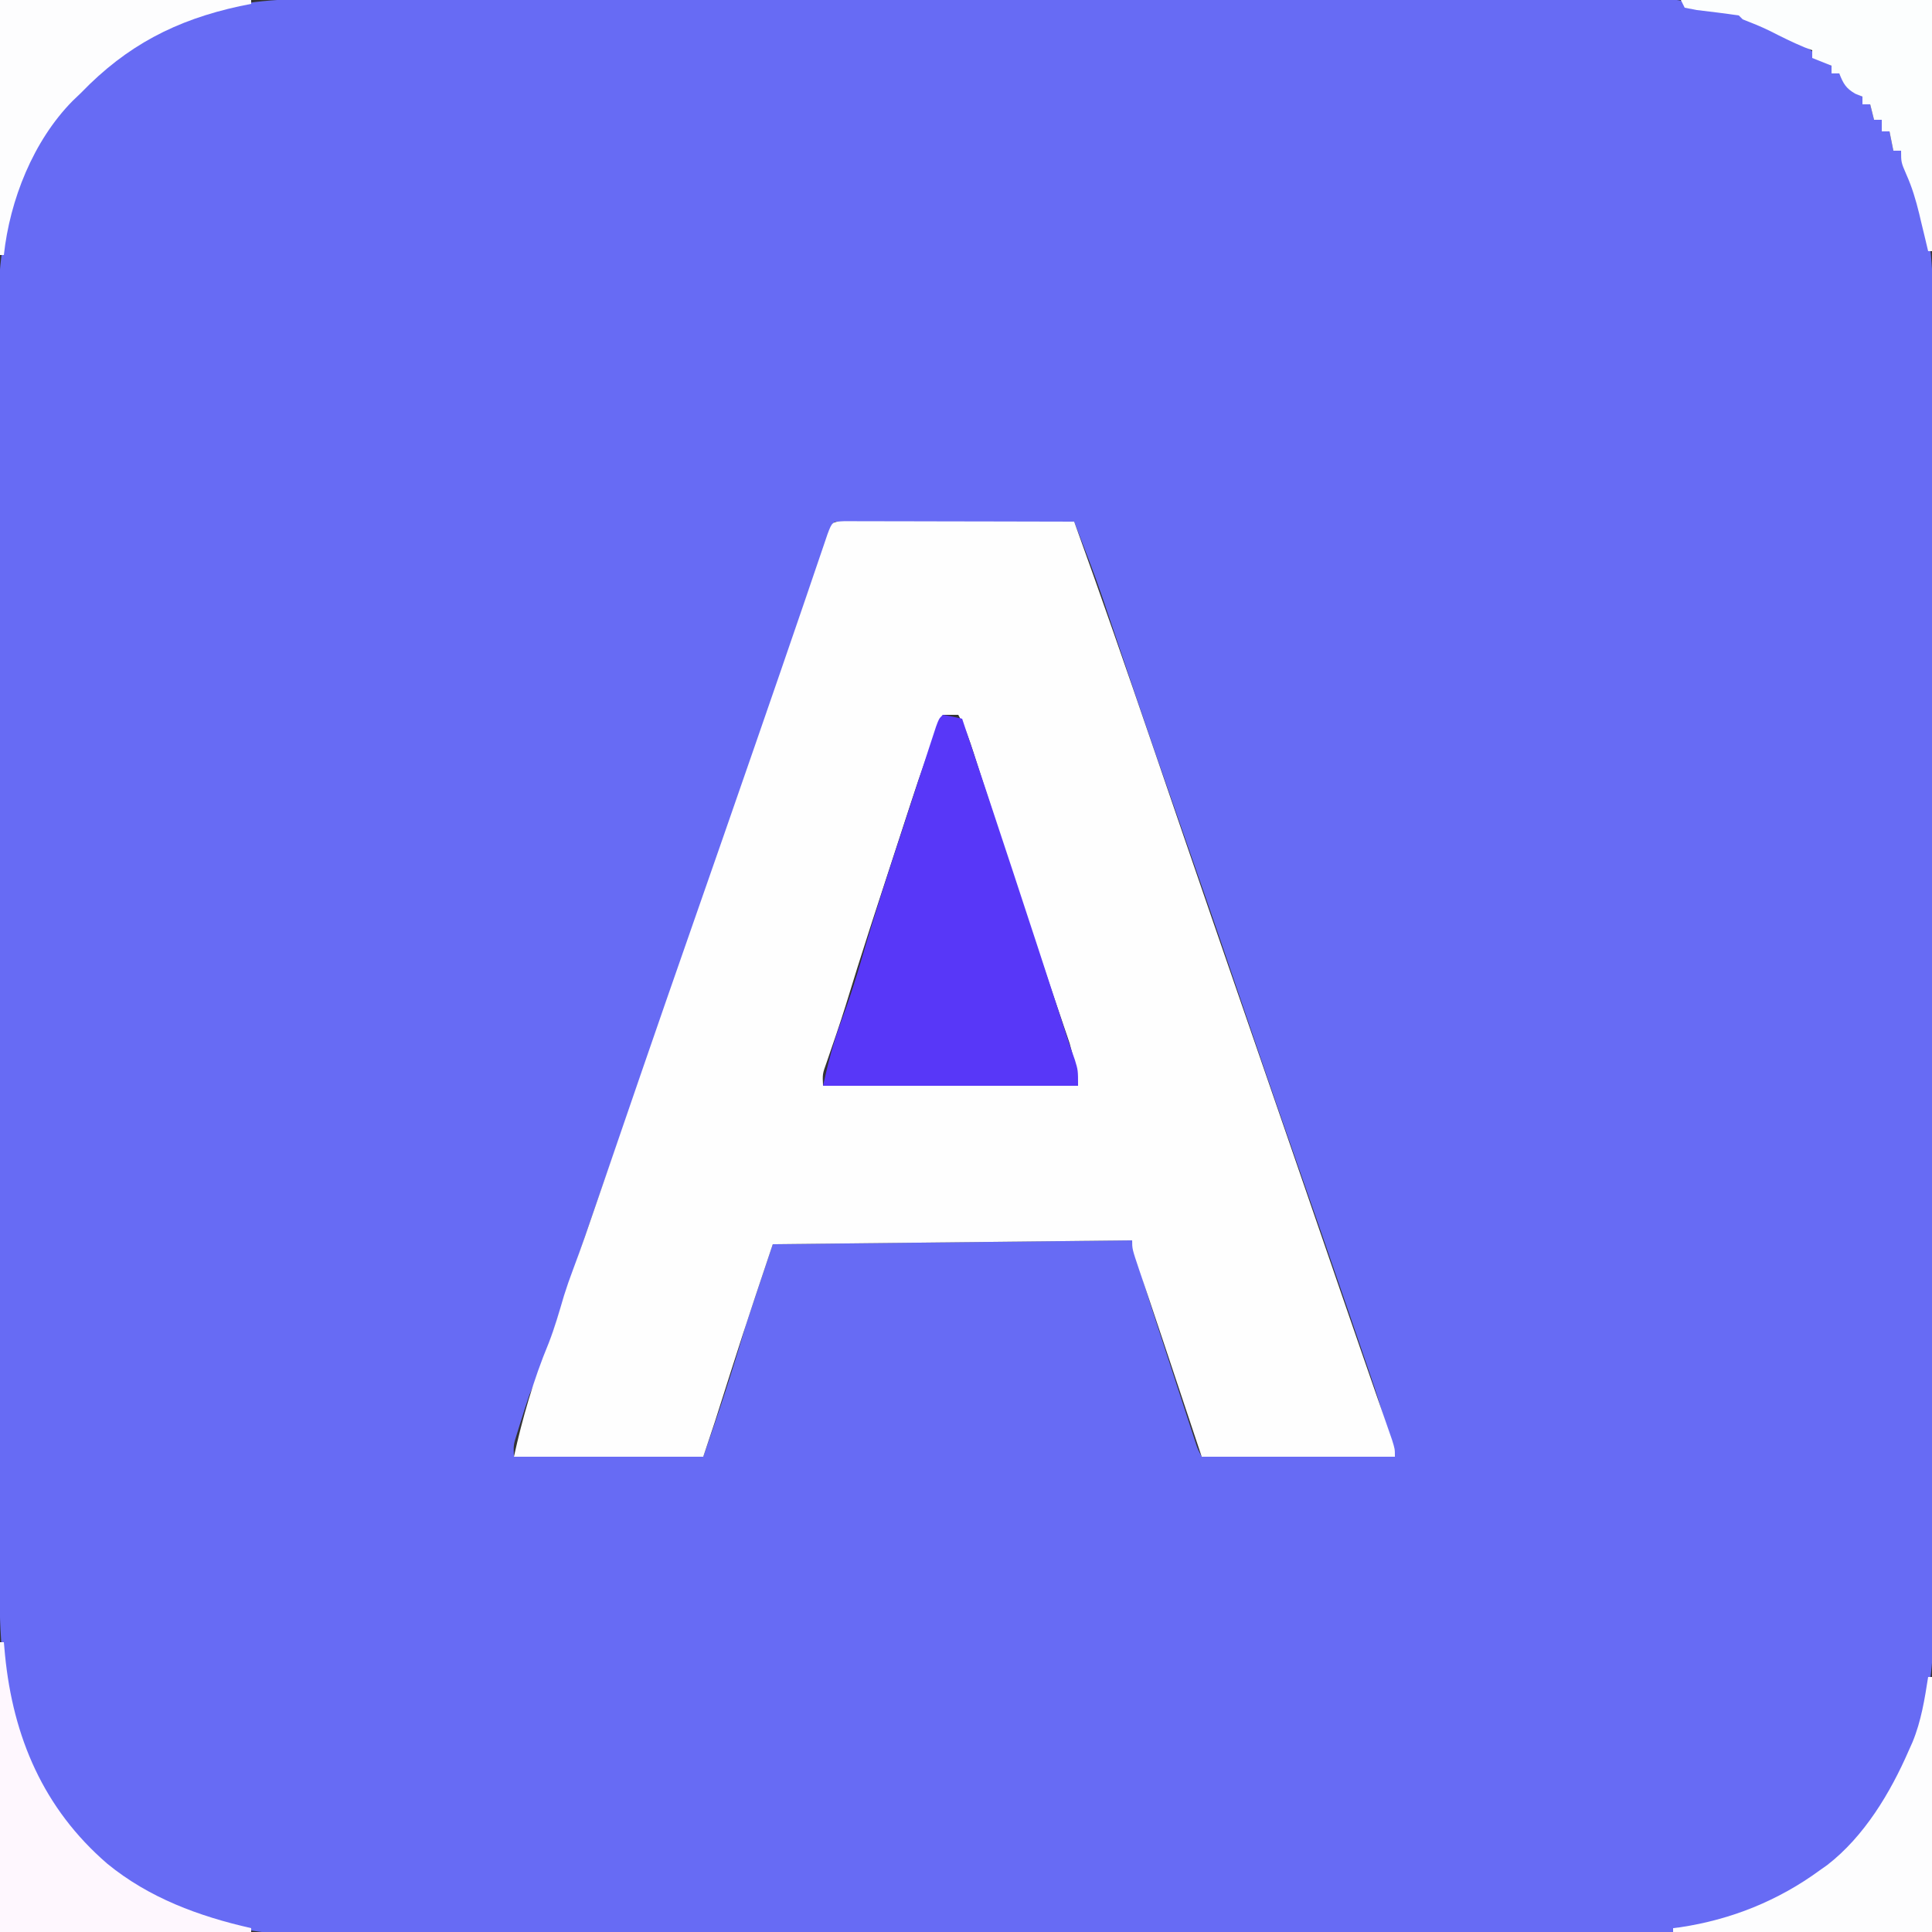
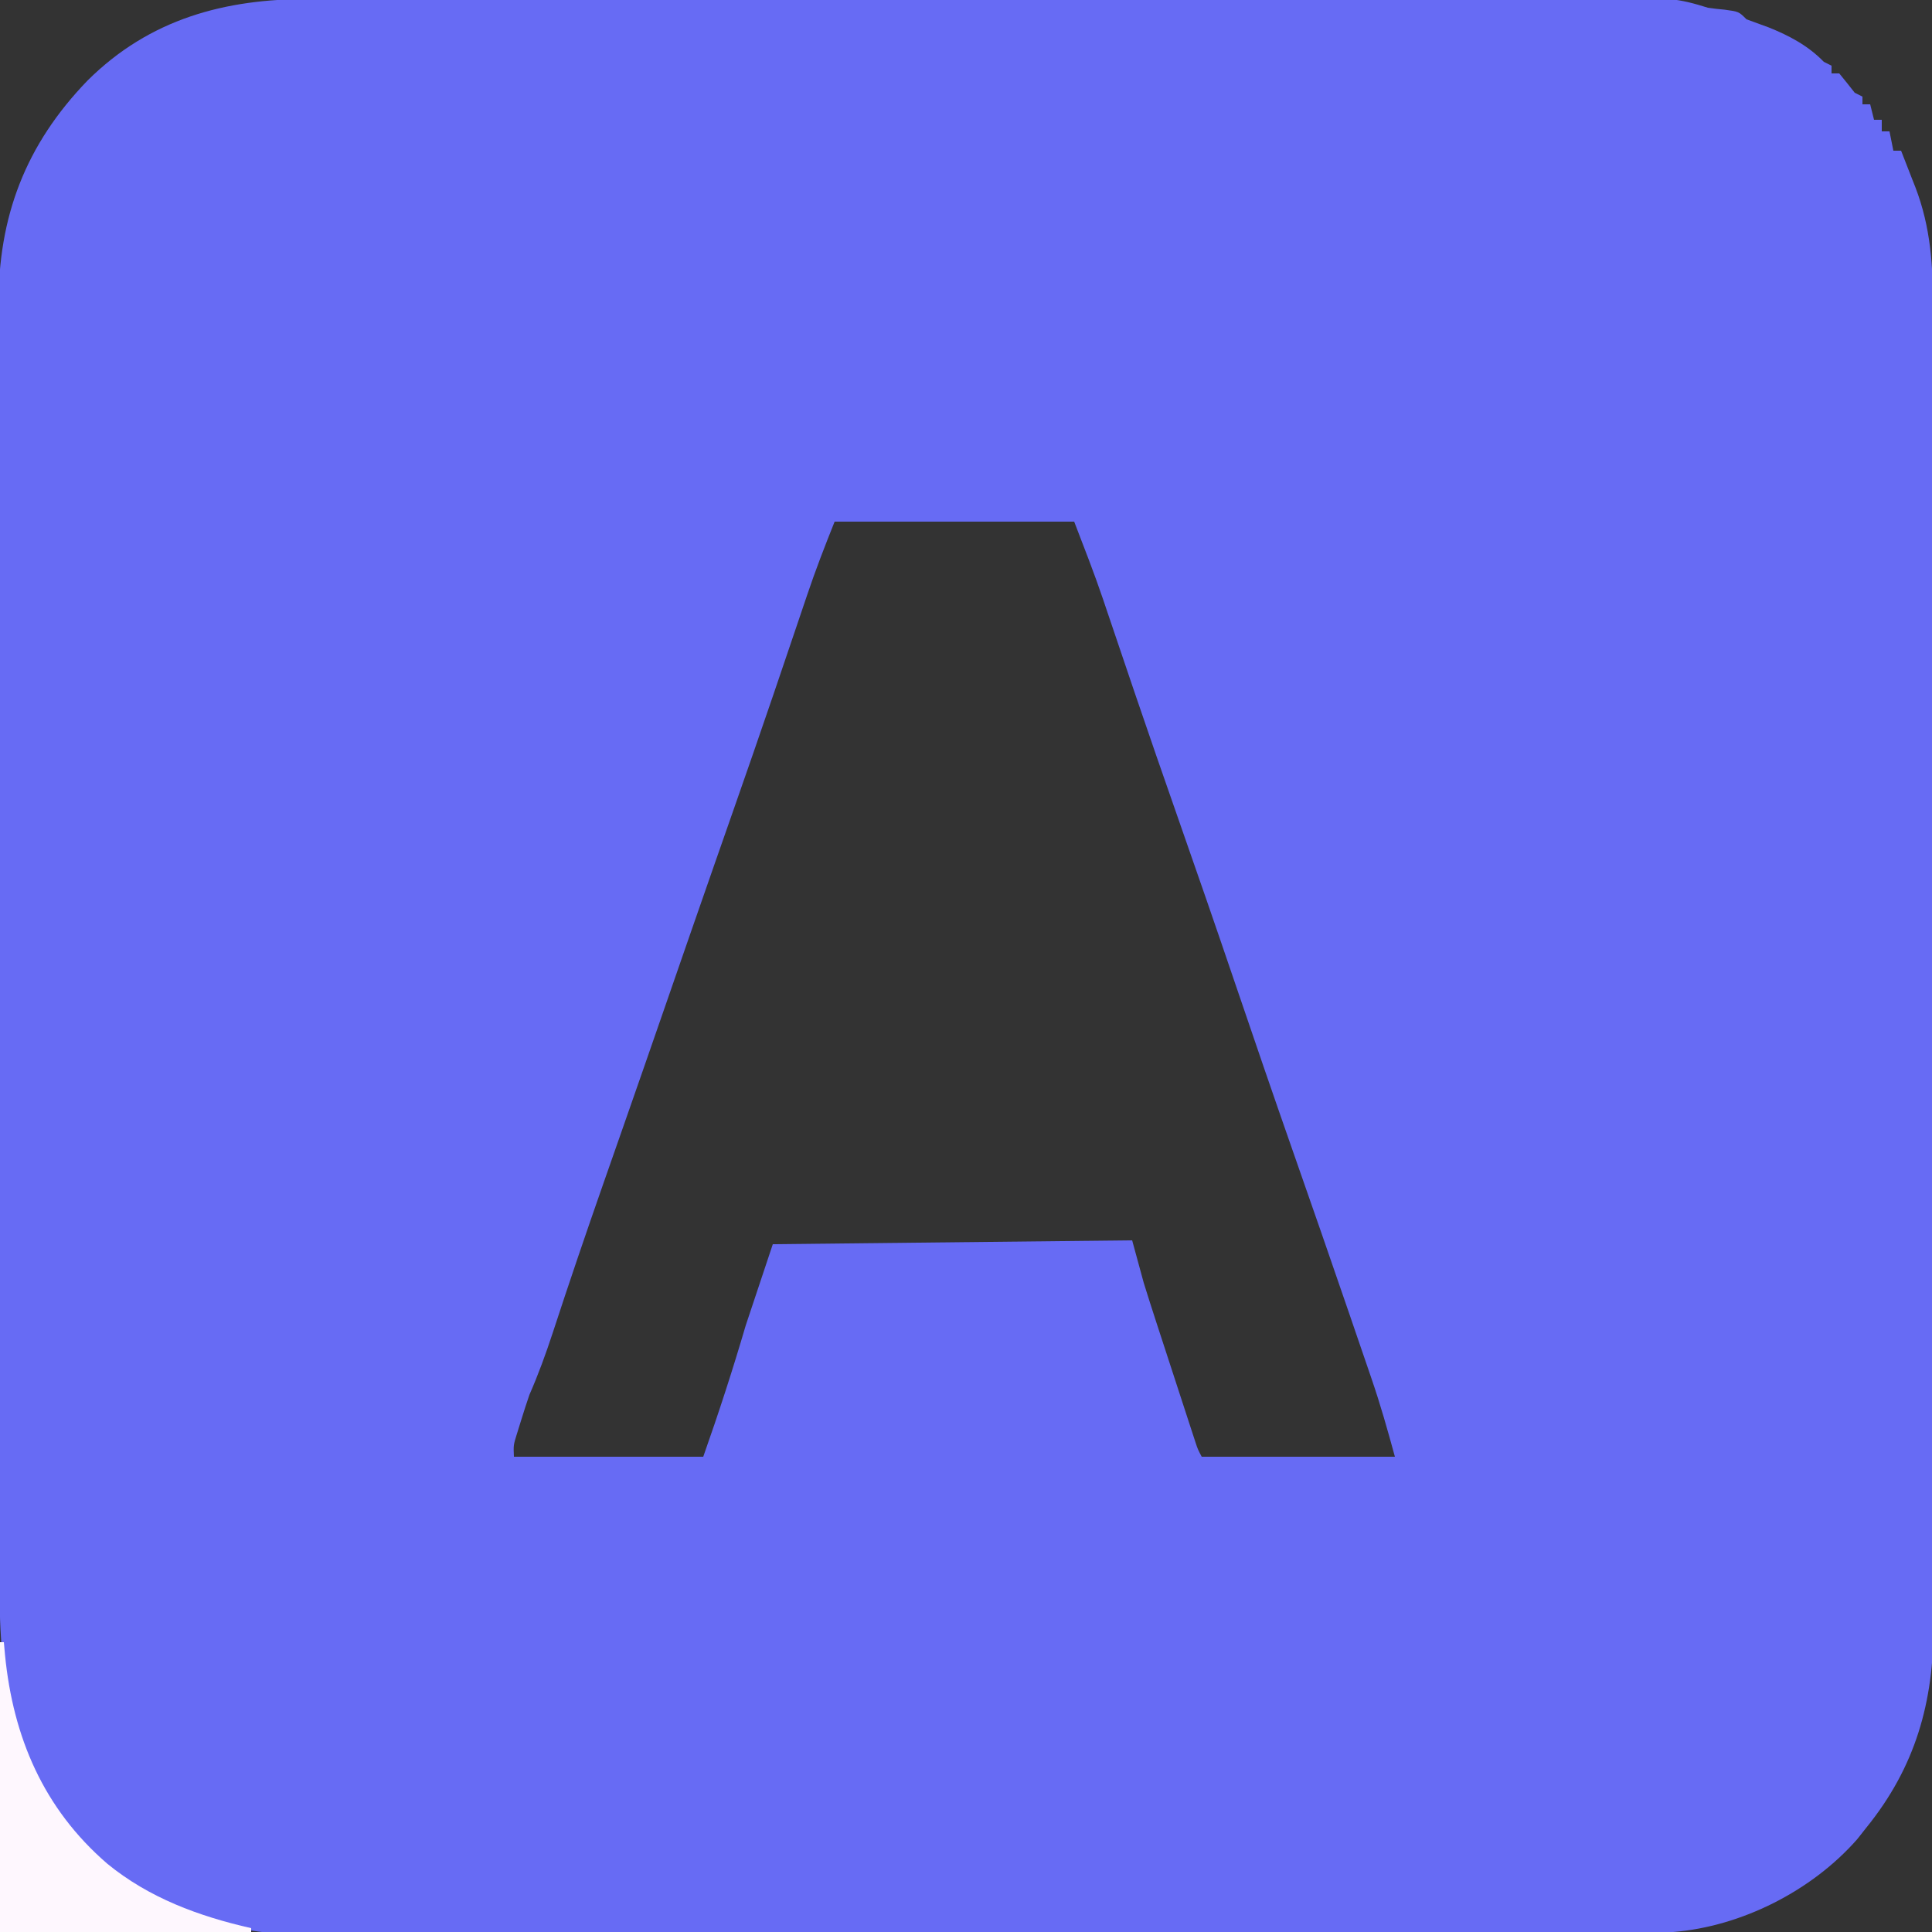
<svg xmlns="http://www.w3.org/2000/svg" version="1.1" width="500" height="500">
  <rect width="100%" height="100%" fill="#333333" stroke="none" />
  <path d="M0 0 C1.53 -0.002 3.06 -0.005 4.589 -0.009 C8.772 -0.018 12.954 -0.014 17.137 -0.007 C21.656 -0.003 26.174 -0.01 30.693 -0.015 C39.536 -0.024 48.379 -0.022 57.222 -0.017 C64.409 -0.012 71.595 -0.011 78.781 -0.014 C79.805 -0.014 80.828 -0.014 81.883 -0.015 C83.962 -0.015 86.042 -0.016 88.121 -0.017 C107.607 -0.022 127.093 -0.016 146.579 -0.005 C163.299 0.004 180.018 0.002 196.738 -0.007 C216.16 -0.017 235.582 -0.022 255.004 -0.016 C257.074 -0.015 259.145 -0.014 261.216 -0.014 C262.235 -0.013 263.253 -0.013 264.303 -0.013 C271.482 -0.011 278.662 -0.014 285.841 -0.019 C294.588 -0.024 303.335 -0.023 312.081 -0.012 C316.544 -0.007 321.007 -0.005 325.469 -0.011 C329.554 -0.017 333.639 -0.014 337.724 -0.003 C339.202 -0.001 340.68 -0.002 342.157 -0.007 C344.167 -0.013 346.176 -0.006 348.186 0.002 C349.86 0.003 349.86 0.003 351.568 0.003 C355.187 0.284 358.339 1.178 361.798 2.254 C363.23 2.462 364.668 2.638 366.11 2.754 C369.798 3.254 369.798 3.254 371.798 5.254 C373.697 5.954 375.597 6.651 377.501 7.336 C382.865 9.48 387.768 12.097 391.798 16.254 C392.458 16.584 393.118 16.914 393.798 17.254 C393.798 17.914 393.798 18.574 393.798 19.254 C394.458 19.254 395.118 19.254 395.798 19.254 C397.152 20.904 398.485 22.571 399.798 24.254 C400.458 24.584 401.118 24.914 401.798 25.254 C401.798 25.914 401.798 26.574 401.798 27.254 C402.458 27.254 403.118 27.254 403.798 27.254 C404.128 28.574 404.458 29.894 404.798 31.254 C405.458 31.254 406.118 31.254 406.798 31.254 C406.798 32.244 406.798 33.234 406.798 34.254 C407.458 34.254 408.118 34.254 408.798 34.254 C409.128 35.904 409.458 37.554 409.798 39.254 C410.458 39.254 411.118 39.254 411.798 39.254 C412.766 41.709 413.723 44.167 414.673 46.629 C414.942 47.308 415.212 47.988 415.489 48.688 C419.514 59.191 420.09 69.187 420.059 80.371 C420.062 81.892 420.066 83.412 420.07 84.933 C420.08 89.091 420.078 93.248 420.074 97.406 C420.072 101.898 420.081 106.39 420.088 110.883 C420.101 119.676 420.103 128.469 420.1 137.262 C420.098 144.412 420.1 151.563 420.104 158.713 C420.105 159.731 420.106 160.75 420.106 161.8 C420.108 163.869 420.109 165.939 420.11 168.009 C420.121 187.409 420.119 206.809 420.113 226.209 C420.107 243.94 420.119 261.671 420.138 279.401 C420.157 297.624 420.165 315.847 420.162 334.07 C420.16 344.294 420.162 354.518 420.176 364.742 C420.188 373.447 420.19 382.152 420.177 390.857 C420.172 395.294 420.17 399.731 420.182 404.168 C420.193 408.238 420.19 412.308 420.176 416.378 C420.174 417.843 420.176 419.307 420.184 420.771 C420.286 440.75 415.469 457.629 402.798 473.254 C402.017 474.244 401.236 475.234 400.431 476.254 C388.714 489.605 370.472 498.845 352.798 500.254 C347.859 500.406 342.92 500.406 337.98 500.408 C336.467 500.412 334.954 500.416 333.441 500.421 C329.297 500.433 325.152 500.439 321.007 500.443 C316.531 500.449 312.056 500.461 307.581 500.472 C296.779 500.496 285.978 500.511 275.176 500.524 C272.123 500.527 269.07 500.531 266.017 500.535 C247.037 500.561 228.058 500.583 209.078 500.595 C204.686 500.598 200.294 500.601 195.902 500.604 C194.264 500.605 194.264 500.605 192.594 500.606 C174.92 500.619 157.246 500.652 139.572 500.694 C121.407 500.736 103.242 500.76 85.076 500.765 C74.885 500.768 64.694 500.78 54.503 500.813 C45.822 500.841 37.142 500.852 28.461 500.841 C24.037 500.836 19.614 500.839 15.191 500.863 C11.13 500.886 7.069 500.885 3.008 500.866 C1.55 500.863 0.092 500.869 -1.365 500.884 C-23.177 501.097 -43.009 492.952 -58.658 477.821 C-77.195 459.003 -80.36 435.569 -80.343 410.276 C-80.345 408.795 -80.348 407.314 -80.352 405.833 C-80.36 401.794 -80.361 397.755 -80.362 393.715 C-80.364 389.347 -80.372 384.979 -80.378 380.611 C-80.392 371.076 -80.398 361.541 -80.402 352.006 C-80.405 346.046 -80.409 340.087 -80.414 334.127 C-80.426 317.608 -80.436 301.089 -80.44 284.57 C-80.44 283.515 -80.44 282.46 -80.44 281.372 C-80.441 280.314 -80.441 279.256 -80.441 278.167 C-80.441 276.023 -80.442 273.88 -80.442 271.736 C-80.443 270.142 -80.443 270.142 -80.443 268.515 C-80.447 251.282 -80.464 234.049 -80.488 216.816 C-80.511 199.1 -80.524 181.383 -80.525 163.666 C-80.526 153.728 -80.532 143.791 -80.55 133.853 C-80.565 125.393 -80.57 116.934 -80.562 108.474 C-80.558 104.162 -80.559 99.851 -80.573 95.539 C-80.586 91.584 -80.585 87.629 -80.573 83.673 C-80.571 82.251 -80.574 80.828 -80.582 79.406 C-80.716 56.312 -73.582 37.676 -57.515 21.066 C-41.449 5.123 -21.978 -0.072 0 0 Z M135.798 135.254 C133.258 141.605 130.824 147.875 128.653 154.344 C128.367 155.188 128.081 156.033 127.786 156.903 C127.171 158.718 126.558 160.534 125.945 162.349 C124.279 167.283 122.603 172.214 120.927 177.145 C120.582 178.158 120.238 179.171 119.883 180.215 C116.447 190.308 112.944 200.378 109.423 210.441 C108.176 214.008 106.928 217.574 105.681 221.141 C105.367 222.038 105.053 222.935 104.729 223.86 C100.537 235.851 96.382 247.855 92.223 259.857 C88.409 270.863 84.589 281.866 80.739 292.859 C79.446 296.553 78.153 300.247 76.86 303.941 C76.396 305.269 76.396 305.269 75.921 306.624 C71.441 319.43 67.065 332.266 62.853 345.163 C61.049 350.658 59.12 355.961 56.798 361.254 C56.034 363.492 55.303 365.742 54.61 368.004 C54.266 369.113 53.922 370.221 53.567 371.363 C52.669 374.239 52.669 374.239 52.798 377.254 C68.968 377.254 85.138 377.254 101.798 377.254 C105.81 365.887 109.422 354.782 112.798 343.254 C115.108 336.324 117.418 329.394 119.798 322.254 C150.488 321.924 181.178 321.594 212.798 321.254 C213.788 324.884 214.778 328.514 215.798 332.254 C216.883 335.734 217.983 339.201 219.118 342.664 C219.422 343.598 219.726 344.532 220.04 345.495 C220.676 347.445 221.313 349.396 221.951 351.346 C222.93 354.339 223.905 357.335 224.88 360.33 C225.501 362.233 226.122 364.136 226.743 366.039 C227.035 366.935 227.327 367.831 227.627 368.753 C227.898 369.579 228.168 370.404 228.447 371.254 C228.803 372.344 228.803 372.344 229.166 373.455 C229.779 375.321 229.779 375.321 230.798 377.254 C247.298 377.254 263.798 377.254 280.798 377.254 C278.933 370.415 277.052 363.745 274.751 357.066 C274.463 356.223 274.176 355.379 273.879 354.51 C272.939 351.757 271.994 349.005 271.048 346.254 C270.378 344.296 269.708 342.339 269.038 340.381 C264.202 326.263 259.295 312.17 254.364 298.086 C249.286 283.58 244.303 269.045 239.36 254.494 C234.438 240.005 229.43 225.548 224.37 211.107 C220.77 200.829 217.201 190.541 213.696 180.231 C213.189 178.737 213.189 178.737 212.671 177.214 C211.045 172.428 209.424 167.642 207.808 162.854 C207.219 161.115 206.629 159.376 206.04 157.637 C205.658 156.499 205.658 156.499 205.268 155.338 C202.966 148.553 200.378 141.961 197.798 135.254 C177.338 135.254 156.878 135.254 135.798 135.254 Z " fill="#676BF4" transform="translate(80.202,-0.254)" />
-   <path d="M0 0 C1.099 0.002 2.198 0.004 3.331 0.007 C4.572 0.007 5.813 0.007 7.092 0.007 C8.457 0.012 9.821 0.017 11.186 0.023 C12.575 0.024 13.963 0.026 15.352 0.027 C19.013 0.031 22.674 0.041 26.335 0.052 C30.069 0.062 33.802 0.066 37.536 0.071 C44.866 0.082 52.196 0.099 59.526 0.12 C66.435 19.292 73.145 38.525 79.737 57.808 C81.757 63.715 83.783 69.621 85.807 75.527 C86.575 77.767 87.343 80.008 88.11 82.248 C92.768 95.838 97.455 109.418 102.151 122.995 C109.836 145.218 117.497 167.448 125.148 189.682 C125.765 191.476 125.765 191.476 126.395 193.306 C127.207 195.667 128.019 198.028 128.83 200.389 C130.761 206.005 132.697 211.62 134.649 217.229 C135.59 219.933 136.528 222.638 137.467 225.343 C137.917 226.639 138.369 227.935 138.822 229.23 C139.446 231.018 140.067 232.807 140.688 234.596 C141.044 235.617 141.399 236.638 141.766 237.689 C142.526 240.12 142.526 240.12 142.526 242.12 C126.026 242.12 109.526 242.12 92.526 242.12 C90.073 234.762 87.621 227.404 85.168 220.047 C84.929 219.329 84.69 218.612 84.444 217.874 C83.946 216.382 83.45 214.89 82.953 213.398 C81.574 209.255 80.188 205.115 78.789 200.979 C78.51 200.152 78.231 199.324 77.944 198.472 C77.41 196.889 76.874 195.306 76.335 193.724 C74.526 188.345 74.526 188.345 74.526 186.12 C43.836 186.45 13.146 186.78 -18.474 187.12 C-26.153 210.063 -26.153 210.063 -33.474 233.12 C-34.464 236.09 -35.454 239.06 -36.474 242.12 C-52.644 242.12 -68.814 242.12 -85.474 242.12 C-83.214 231.952 -80.469 222.332 -76.478 212.722 C-74.92 208.683 -73.72 204.545 -72.501 200.394 C-71.795 198.142 -71.017 195.912 -70.182 193.704 C-68.036 188.015 -66.085 182.259 -64.115 176.507 C-63.469 174.629 -62.824 172.751 -62.179 170.872 C-61.496 168.885 -60.814 166.897 -60.132 164.909 C-57.748 157.963 -55.359 151.018 -52.97 144.073 C-52.732 143.38 -52.493 142.688 -52.248 141.974 C-48.125 129.991 -43.97 118.019 -39.787 106.058 C-34.239 90.192 -28.722 74.316 -23.224 58.433 C-22.842 57.328 -22.459 56.224 -22.065 55.086 C-18.334 44.311 -14.609 33.535 -10.923 22.745 C-10.659 21.974 -10.395 21.202 -10.124 20.407 C-8.931 16.919 -7.741 13.431 -6.557 9.94 C-6.157 8.768 -5.757 7.597 -5.345 6.39 C-4.834 4.883 -4.834 4.883 -4.312 3.346 C-3.109 0.151 -3.109 0.151 0 0 Z M25.526 50.12 C22.438 57.53 19.816 65.038 17.338 72.671 C16.954 73.847 16.57 75.023 16.174 76.234 C15.365 78.709 14.559 81.184 13.754 83.659 C12.533 87.412 11.307 91.164 10.081 94.915 C9.291 97.334 8.502 99.752 7.713 102.171 C7.353 103.276 6.992 104.38 6.621 105.518 C4.484 112.093 2.413 118.684 0.399 125.298 C-1.129 130.238 -2.834 135.115 -4.521 140.003 C-5.62 143.055 -5.62 143.055 -5.474 146.12 C16.306 146.12 38.086 146.12 60.526 146.12 C59.779 140.445 59.779 140.445 58.349 135.152 C58.114 134.449 57.878 133.746 57.636 133.022 C57.251 131.903 57.251 131.903 56.858 130.761 C56.451 129.551 56.451 129.551 56.035 128.317 C55.141 125.666 54.24 123.018 53.338 120.37 C52.066 116.603 50.798 112.834 49.53 109.066 C49.203 108.095 48.876 107.124 48.539 106.124 C46.167 99.072 43.846 92.004 41.553 84.925 C41.234 83.94 40.915 82.956 40.587 81.941 C39.342 78.096 38.1 74.251 36.862 70.404 C36.008 67.749 35.15 65.095 34.292 62.441 C34.04 61.654 33.789 60.867 33.53 60.057 C32.413 56.61 31.298 53.29 29.526 50.12 C28.206 50.12 26.886 50.12 25.526 50.12 Z " fill="#FEFEFE" transform="translate(218.474,134.88)" />
-   <path d="M0 0 C1.675 0.286 3.344 0.618 5 1 C13.79 27.239 22.469 53.512 30.996 79.837 C31.232 80.563 31.467 81.29 31.71 82.038 C31.929 82.718 32.148 83.398 32.374 84.099 C32.946 85.836 33.557 87.56 34.173 89.282 C35 92 35 92 35 96 C13.22 96 -8.56 96 -31 96 C-29.672 90.023 -28.307 84.655 -26.188 79 C-24.166 73.606 -22.442 68.16 -20.848 62.625 C-17.635 51.518 -14.015 40.542 -10.415 29.556 C-9.234 25.953 -8.06 22.347 -6.887 18.742 C-6.138 16.453 -5.39 14.164 -4.641 11.875 C-4.29 10.796 -3.939 9.717 -3.577 8.605 C-3.253 7.619 -2.929 6.633 -2.595 5.617 C-2.31 4.747 -2.025 3.877 -1.732 2.98 C-1 1 -1 1 0 0 Z " fill="#5837F8" transform="translate(244,185)" />
  <path d="M0 0 C0.33 0 0.66 0 1 0 C1.098 1.088 1.196 2.176 1.297 3.297 C3.384 24.571 11.262 43.09 27.762 57.326 C38.566 66.181 51.467 70.931 65 74 C65 74.33 65 74.66 65 75 C43.55 75 22.1 75 0 75 C0 50.25 0 25.5 0 0 Z " fill="#FEF7FE" transform="translate(0,425)" />
-   <path d="M0 0 C0.33 0 0.66 0 1 0 C1 21.78 1 43.56 1 66 C-21.11 66 -43.22 66 -66 66 C-66 65.67 -66 65.34 -66 65 C-65.087 64.888 -65.087 64.888 -64.156 64.773 C-50.967 62.795 -38.76 57.888 -28 50 C-27.381 49.564 -26.762 49.129 -26.125 48.68 C-16.523 41.256 -9.761 29.946 -5 19 C-4.526 17.94 -4.526 17.94 -4.043 16.859 C-1.804 11.434 -0.903 5.777 0 0 Z " fill="#FDFDFE" transform="translate(499,434)" />
-   <path d="M0 0 C21.45 0 42.9 0 65 0 C65 0.33 65 0.66 65 1 C64.031 1.196 63.061 1.392 62.062 1.594 C45.479 5.188 32.787 11.79 21 24 C19.894 25.06 19.894 25.06 18.766 26.141 C8.599 36.464 2.55 51.743 1 66 C0.67 66 0.34 66 0 66 C0 44.22 0 22.44 0 0 Z " fill="#FDFDFE" transform="translate(0,0)" />
-   <path d="M0 0 C21.45 0 42.9 0 65 0 C65 21.45 65 42.9 65 65 C64.67 65 64.34 65 64 65 C63.746 63.926 63.492 62.852 63.23 61.746 C62.883 60.31 62.535 58.874 62.188 57.438 C62.022 56.733 61.856 56.029 61.686 55.303 C60.823 51.773 59.85 48.481 58.363 45.16 C57 42 57 42 57 39 C56.34 39 55.68 39 55 39 C54.67 37.35 54.34 35.7 54 34 C53.34 34 52.68 34 52 34 C52 33.01 52 32.02 52 31 C51.34 31 50.68 31 50 31 C49.505 29.02 49.505 29.02 49 27 C48.34 27 47.68 27 47 27 C47 26.34 47 25.68 47 25 C46.381 24.753 45.763 24.505 45.125 24.25 C42.649 22.794 42.049 21.622 41 19 C40.34 19 39.68 19 39 19 C39 18.34 39 17.68 39 17 C36.525 16.01 36.525 16.01 34 15 C34 14.34 34 13.68 34 13 C33.34 12.752 32.68 12.505 32 12.25 C28.892 10.955 25.932 9.474 22.934 7.949 C20.67 6.838 18.345 5.924 16 5 C15.67 4.67 15.34 4.34 15 4 C11.382 3.462 7.756 3.033 4.125 2.598 C2.578 2.302 2.578 2.302 1 2 C0.67 1.34 0.34 0.68 0 0 Z " fill="#FCFEFE" transform="translate(435,0)" />
</svg>